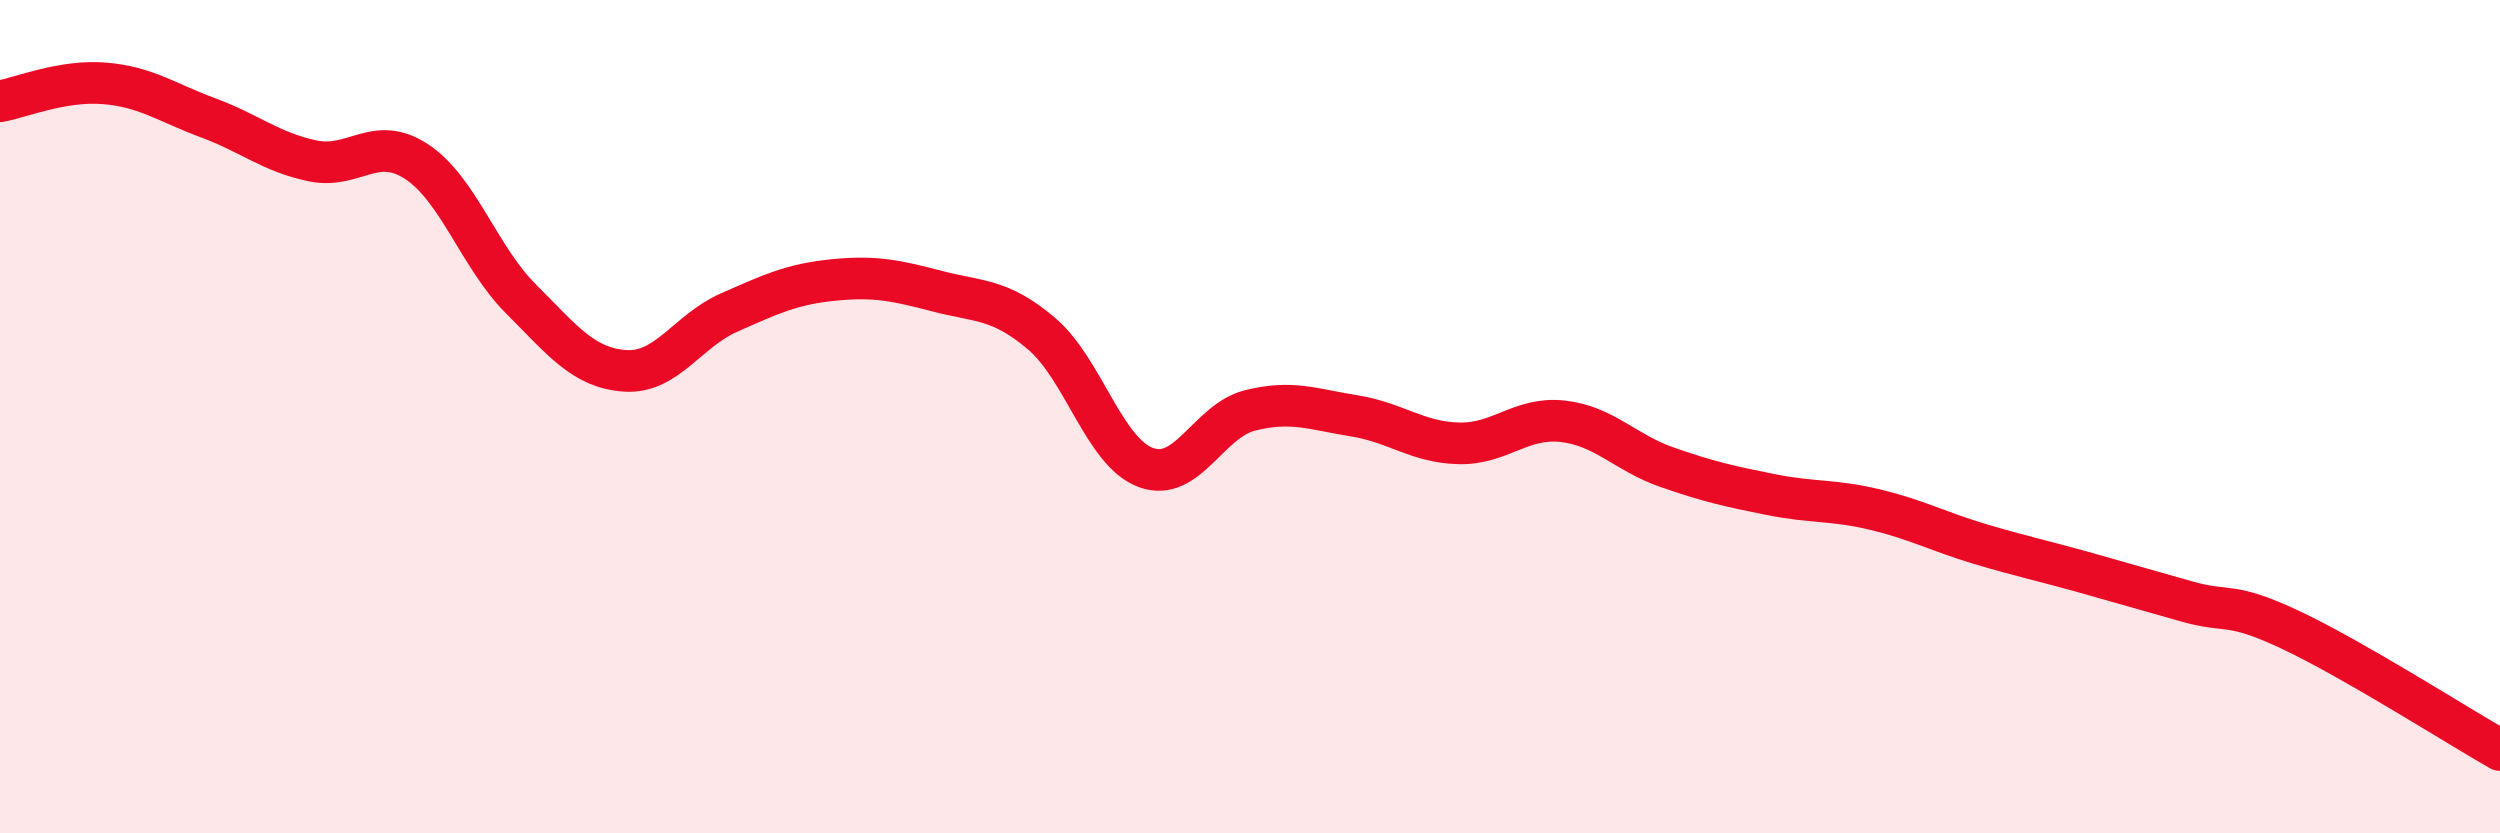
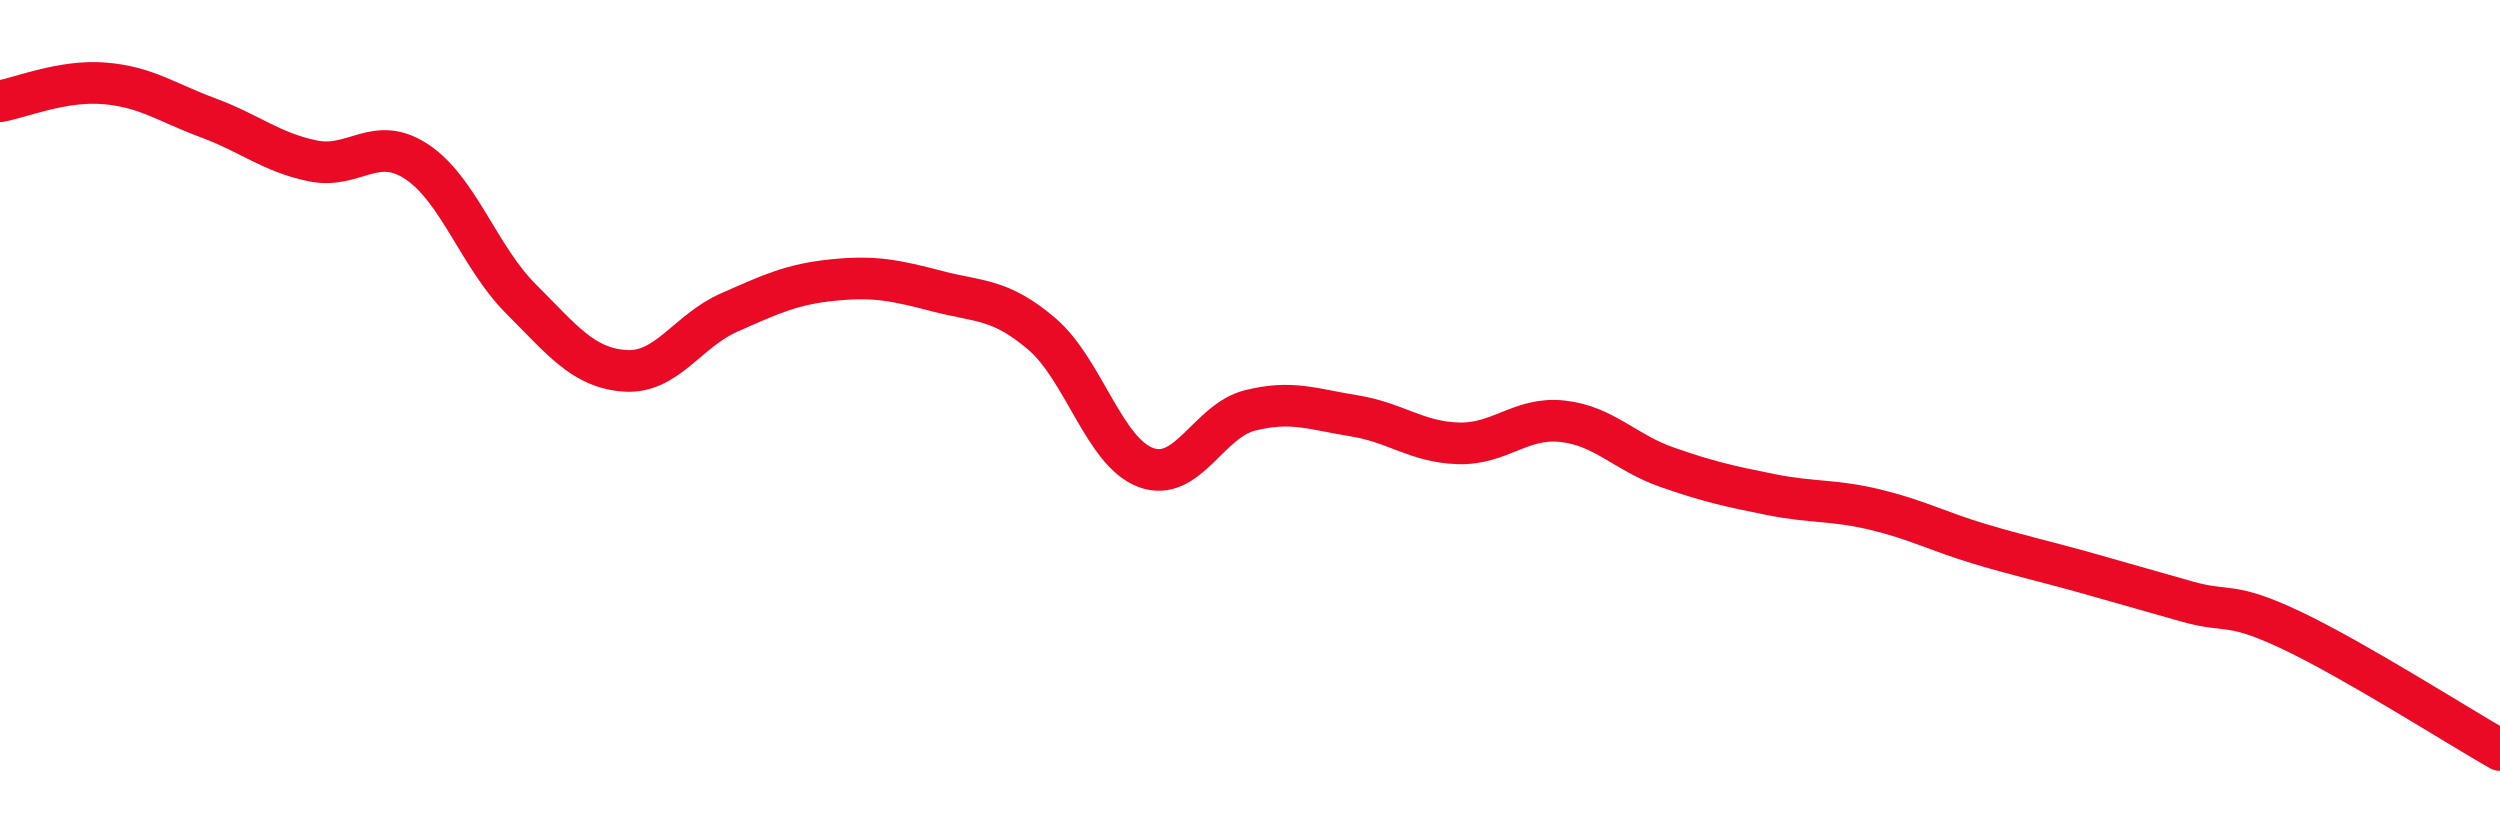
<svg xmlns="http://www.w3.org/2000/svg" width="60" height="20" viewBox="0 0 60 20">
-   <path d="M 0,2.43 C 0.5,2.34 1.5,1.92 2.5,2 C 3.5,2.08 4,2.46 5,2.83 C 6,3.2 6.5,3.65 7.5,3.86 C 8.5,4.07 9,3.22 10,3.88 C 11,4.54 11.5,6.17 12.5,7.17 C 13.5,8.17 14,8.83 15,8.9 C 16,8.97 16.5,7.94 17.5,7.5 C 18.5,7.06 19,6.82 20,6.72 C 21,6.62 21.5,6.73 22.5,6.99 C 23.5,7.25 24,7.16 25,8.01 C 26,8.86 26.5,10.85 27.5,11.22 C 28.5,11.59 29,10.1 30,9.85 C 31,9.6 31.5,9.82 32.5,9.98 C 33.5,10.14 34,10.61 35,10.64 C 36,10.67 36.5,10 37.5,10.11 C 38.5,10.22 39,10.86 40,11.21 C 41,11.56 41.5,11.67 42.5,11.87 C 43.5,12.07 44,11.99 45,12.23 C 46,12.47 46.5,12.75 47.5,13.05 C 48.5,13.35 49,13.45 50,13.73 C 51,14.01 51.5,14.16 52.5,14.44 C 53.5,14.72 53.5,14.42 55,15.13 C 56.5,15.84 59,17.43 60,18L60 20L0 20Z" fill="#EB0A25" opacity="0.1" stroke-linecap="round" stroke-linejoin="round" />
  <path d="M 0,2.43 C 0.5,2.34 1.5,1.92 2.5,2 C 3.5,2.08 4,2.46 5,2.83 C 6,3.2 6.5,3.65 7.5,3.86 C 8.5,4.07 9,3.22 10,3.88 C 11,4.54 11.5,6.17 12.5,7.17 C 13.5,8.17 14,8.83 15,8.9 C 16,8.97 16.5,7.94 17.5,7.5 C 18.5,7.06 19,6.82 20,6.72 C 21,6.62 21.5,6.73 22.5,6.99 C 23.5,7.25 24,7.16 25,8.01 C 26,8.86 26.5,10.85 27.5,11.22 C 28.5,11.59 29,10.1 30,9.85 C 31,9.6 31.5,9.82 32.5,9.98 C 33.5,10.14 34,10.61 35,10.64 C 36,10.67 36.5,10 37.5,10.11 C 38.5,10.22 39,10.86 40,11.21 C 41,11.56 41.5,11.67 42.5,11.87 C 43.5,12.07 44,11.99 45,12.23 C 46,12.47 46.5,12.75 47.5,13.05 C 48.5,13.35 49,13.45 50,13.73 C 51,14.01 51.5,14.16 52.5,14.44 C 53.5,14.72 53.5,14.42 55,15.13 C 56.5,15.84 59,17.43 60,18" stroke="#EB0A25" stroke-width="1" fill="none" stroke-linecap="round" stroke-linejoin="round" />
</svg>